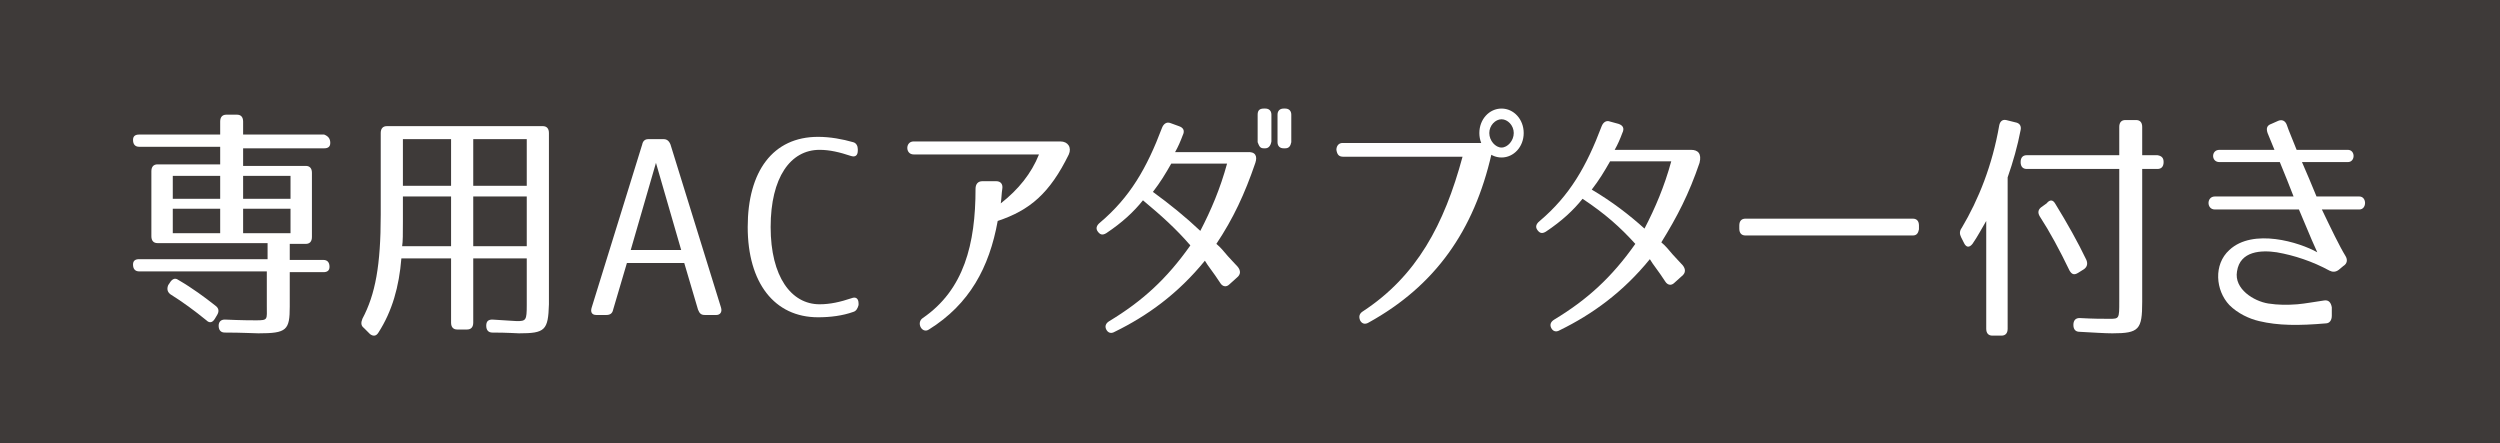
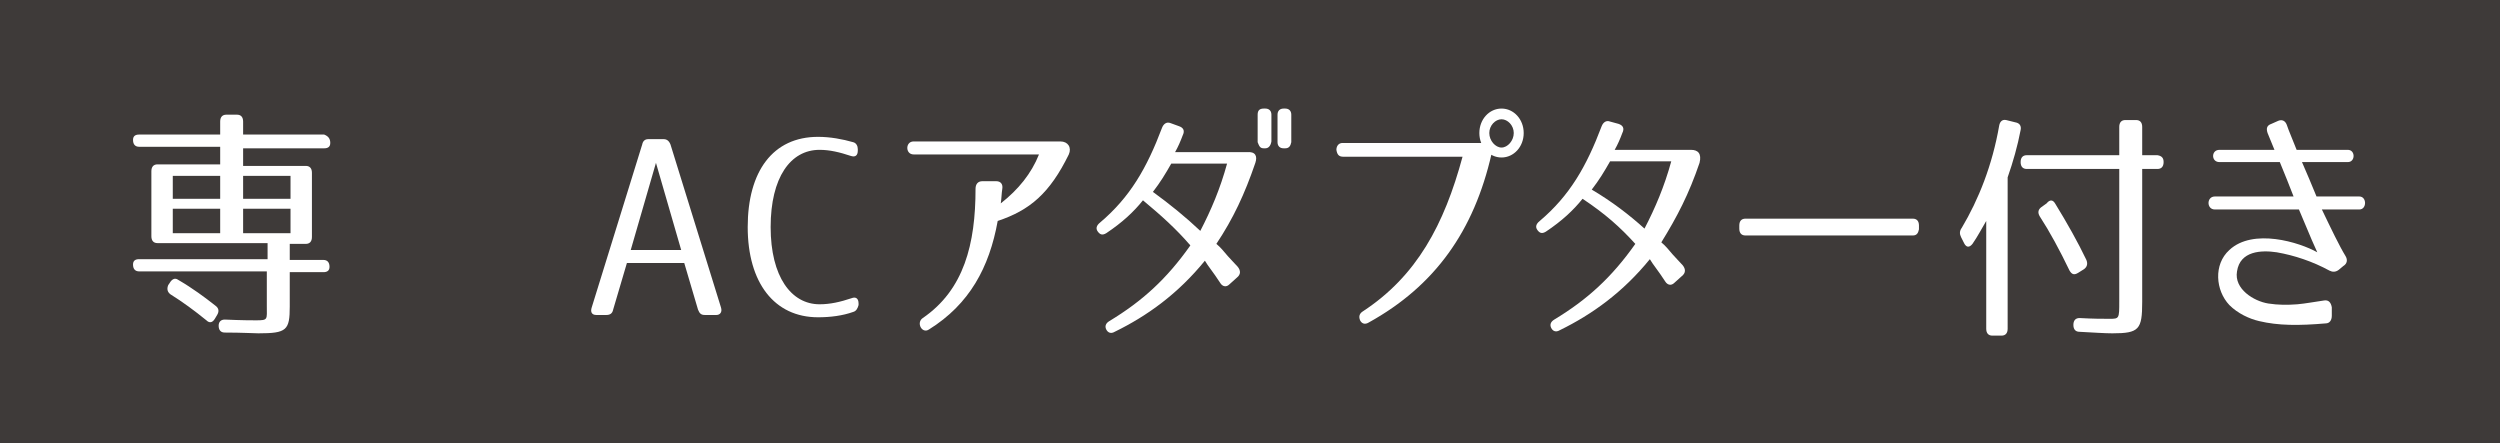
<svg xmlns="http://www.w3.org/2000/svg" enable-background="new 0 0 327 58" viewBox="0 0 327 58">
  <path d="m0 0h327v58h-327z" fill="#3e3a39" />
  <g fill="#fff">
    <path d="m43.2 18.7c0 .5-.3.7-.8.7h-10.6v2.3h8.2c.5 0 .8.3.8.9v8.4c0 .6-.3.9-.8.9h-2.1v2.1h4.4c.5 0 .8.3.8.9 0 .5-.3.7-.8.7h-4.4v4.5c0 3.1-.4 3.5-4.1 3.5-.6 0-2.1-.1-4.4-.1-.5 0-.8-.3-.8-.9 0-.5.3-.8.8-.8 2.2.1 3.6.1 4.1.1 1.6 0 1.4-.1 1.4-1.9v-4.5h-16.7c-.5 0-.8-.3-.8-.9 0-.5.3-.7.8-.7h16.8v-2.1h-14.4c-.5 0-.8-.3-.8-.9v-8.5c0-.6.3-.9.8-.9h8.2v-2.3h-10.6c-.5 0-.8-.3-.8-.9 0-.5.3-.7.8-.7h10.6v-1.7c0-.6.3-.9.8-.9h1.4c.5 0 .8.3.8.9v1.7h10.6c.5.2.8.5.8 1.1zm-19.9 17.9c1.9 1.1 3.5 2.3 4.9 3.4.4.3.5.7.2 1.2l-.3.5c-.3.5-.7.6-1.1.2-1.6-1.3-3.1-2.4-4.7-3.4-.4-.3-.5-.7-.3-1.2l.2-.3c.3-.5.7-.7 1.1-.4zm5.5-13.6h-6.2v3h6.2zm0 4.3h-6.2v3.2h6.2zm9.2-4.3h-6.2v3h6.2zm0 4.3h-6.2v3.2h6.2z" />
-     <path d="m67.9 43.6c-.3 0-1.5-.1-3.5-.1-.5 0-.8-.3-.8-.9s.3-.8.8-.8c1.8.1 2.9.2 3.2.2 1.2 0 1.3-.1 1.3-2.1v-6.1h-7v8.4c0 .6-.3.9-.8.9h-1.3c-.5 0-.8-.3-.8-.9v-8.4h-6.5c-.3 3.7-1.2 6.9-3 9.7-.3.5-.7.5-1.1.2l-.8-.8c-.4-.3-.4-.7-.2-1.2 1.7-3.2 2.4-7 2.4-13.6v-10.7c0-.6.3-.9.8-.9h20.4c.5 0 .8.3.8.9v22.4c-.1 3.4-.5 3.8-3.9 3.8zm-15.3-11.4h6.4v-6.5h-6.3v3.3c0 1.6 0 2.6-.1 3.2zm6.4-14h-6.3v6.1h6.3zm9.9 0h-7v6.1h7zm0 7.5h-7v6.5h7z" />
    <path d="m87.7 18.9 6.6 21.3c.2.6-.1 1-.6 1h-1.5c-.5 0-.7-.2-.9-.7l-1.8-6.1h-7.5l-1.8 6.1c-.1.5-.4.7-.9.7h-1.3c-.6 0-.8-.4-.6-1l6.6-21.3c.1-.5.4-.7.8-.7h2c.4 0 .7.2.9.7zm1.4 13.8-3.3-11.4-3.3 11.4z" />
    <path d="m111.6 40.8c-1.4.5-3 .7-4.6.7-5.7 0-9.2-4.5-9.2-11.8s3.3-11.8 9.2-11.8c1.6 0 3.2.3 4.6.7.4.1.6.5.6.9v.2c0 .6-.3.9-.9.7-1.5-.5-2.8-.8-4.1-.8-3.8 0-6.4 3.6-6.4 10.1s2.7 10.1 6.4 10.1c1.4 0 2.7-.3 4.2-.8.5-.2.9 0 .9.7v.2c-.1.4-.3.8-.7.9z" />
    <path d="m139.8 20.2c-2.5 5.1-5.1 7.3-9.3 8.7-1.1 6.1-3.7 10.9-9 14.2-.9.6-1.7-.9-.8-1.5 5.4-3.7 6.9-9.7 6.9-16.9 0-.6.3-1 .9-1h1.8c.6 0 .9.4.8 1s-.1 1.3-.2 1.9c2.3-1.8 4-3.9 5-6.4h-16.4c-1.1 0-1.1-1.7 0-1.7h19.2c1 0 1.5.8 1.1 1.7z" />
    <path d="m164.2 21.3c-1.4 4.1-2.9 7.3-5.1 10.6.5.4 1 1 1.5 1.6.4.4.8.9 1.3 1.4.4.5.4 1-.1 1.4l-1 .9c-.4.4-.9.3-1.2-.2-.9-1.4-1.6-2.2-2-2.9-3.5 4.3-7.5 7.2-11.8 9.3-.5.3-.9.1-1.1-.3s-.1-.8.4-1.1c4.3-2.6 7.5-5.5 10.6-9.9-1.9-2.2-3.8-3.9-6.2-5.9-1.2 1.5-2.7 2.9-4.8 4.3-.5.3-.8.2-1.1-.2s-.2-.8.3-1.2c3.9-3.3 6.1-7.1 8.1-12.4.2-.5.6-.8 1.1-.6l1.1.4c.6.2.8.6.5 1.2-.3.8-.6 1.5-1 2.2h9.4c1.1-.1 1.4.5 1.1 1.4zm-13.4 3.8c2.2 1.6 4.3 3.3 6.2 5.1 1.4-2.7 2.6-5.5 3.5-8.8h-7.3c-.8 1.4-1.4 2.4-2.4 3.7zm14.7-5.7h-.2c-.5 0-.6-.3-.8-.8v-3.6c0-.5.2-.8.8-.8h.2c.5 0 .8.3.8.8v3.5c-.1.6-.4.9-.8.9zm2.6 0h-.2c-.5 0-.8-.3-.8-.8v-3.6c0-.5.3-.8.8-.8h.2c.5 0 .8.3.8.8v3.6c-.1.5-.3.8-.8.8z" />
    <path d="m195.1 20.1c-2.3 10.1-7.4 17.3-16.1 22.1-.5.3-.9.1-1.1-.3-.2-.5-.1-.9.4-1.2 7-4.6 10.6-11.3 13-20.2h-15.6c-.6 0-.8-.3-.9-.9 0-.5.3-.9.8-.9h18.4c.8 0 1.4.4 1.1 1.4zm4.2-2.7c0 1.8-1.3 3.2-2.9 3.2s-2.9-1.4-2.9-3.2 1.3-3.2 2.9-3.2 2.9 1.4 2.9 3.2zm-4.5 0c0 1 .8 1.9 1.6 1.9s1.6-.9 1.6-1.9-.8-1.8-1.6-1.8-1.6.8-1.6 1.8z" />
    <path d="m222.3 21.3c-1.4 4.1-2.9 7-5 10.4.5.4 1 1 1.5 1.6.4.4.8.9 1.3 1.4.4.5.4 1-.1 1.4l-1 .9c-.4.4-.9.3-1.2-.2-.9-1.4-1.6-2.2-2-2.9-3.5 4.3-7.5 7.2-11.8 9.3-.5.3-.9.1-1.1-.3s-.1-.8.4-1.1c4.3-2.6 7.5-5.5 10.6-9.9-2-2.2-3.9-3.9-6.9-5.9-1.2 1.5-2.7 2.9-4.8 4.3-.5.3-.8.2-1.1-.2s-.2-.8.3-1.2c3.9-3.3 6.1-7.1 8.1-12.4.2-.5.6-.8 1.1-.6l1.1.3c.6.2.8.6.5 1.2-.3.8-.6 1.5-1 2.2h10c.9 0 1.4.5 1.1 1.7zm-14.1 3.5c2.7 1.6 4.9 3.3 6.9 5.1 1.4-2.7 2.6-5.5 3.5-8.8h-8c-.8 1.4-1.4 2.4-2.4 3.7z" />
    <path d="m250.2 30.8h-21.9c-.5 0-.8-.3-.8-.9v-.4c0-.6.3-.9.8-.9h21.9c.5 0 .8.3.8.9v.5c-.1.5-.3.8-.8.8z" />
    <path d="m264.3 17c-.4 2.1-1 4.2-1.7 6.2v19.8c0 .6-.3.9-.8.9h-1.2c-.5 0-.8-.3-.8-.9v-14.1c-.6 1-1.1 2-1.8 3-.4.5-.8.5-1.1-.1l-.4-.8c-.2-.4-.2-.8.1-1.2 2.2-3.7 4-8.2 4.9-13.4.1-.5.4-.8.9-.7l1.2.3c.6.1.8.5.7 1zm18.7 4.2c0 .6-.3.9-.8.9h-2v17.4c0 3.6-.4 4.1-3.9 4.1-1 0-2.4-.1-4.3-.2-.5 0-.8-.3-.8-.9s.3-.9.8-.9c1.8.1 3 .1 3.9.1 1.3 0 1.3 0 1.3-2.3v-17.3h-12.1c-.5 0-.8-.3-.8-.9s.3-.9.8-.9h12.1v-3.7c0-.6.3-.9.8-.9h1.4c.5 0 .8.3.8.9v3.7h2c.6.1.8.4.8.9zm-14.2 5.4c1.6 2.6 3 5.1 4.1 7.4.2.5.1.9-.3 1.2l-.8.5c-.5.3-.8.2-1.1-.3-1.3-2.7-2.6-5.1-3.9-7.1-.3-.5-.2-.9.2-1.2l.7-.5c.4-.5.8-.5 1.1 0z" />
    <path d="m306.8 33.5c.3.5.2 1-.3 1.3l-.6.5c-.4.3-.8.3-1.2.1-2.2-1.2-4.6-2-6.9-2.4-2-.3-4.8-.2-5.2 2.5-.4 2.3 2.2 3.9 4.1 4.2 1.3.2 2.5.2 3.8.1 1.1-.1 2.1-.3 3.5-.5.6-.1.9.3 1 .9v1.1c0 .6-.3 1-.8 1-3.5.3-6.2.3-8.7-.3-1.3-.3-2.8-1-3.9-2.1-1.8-1.9-2.1-5.3 0-7.2 3.1-2.9 9.2-1 11.5.3-.2-.4-.9-2-2.4-5.6h-11c-1.1 0-1.1-1.7 0-1.7h10.3c-.5-1.3-1.1-2.8-1.8-4.5h-7.9c-1.1 0-1.1-1.6 0-1.6h7.2l-.9-2.2c-.2-.6-.1-1 .5-1.2l.9-.4c.5-.2.9 0 1.1.5.3.9.8 2 1.3 3.3h6.7c1 0 1 1.6 0 1.6h-6c.6 1.4 1.3 3 1.9 4.5h5.6c1 0 1 1.7 0 1.7h-4.9c1.2 2.5 2.3 4.8 3.1 6.1z" />
  </g>
</svg>